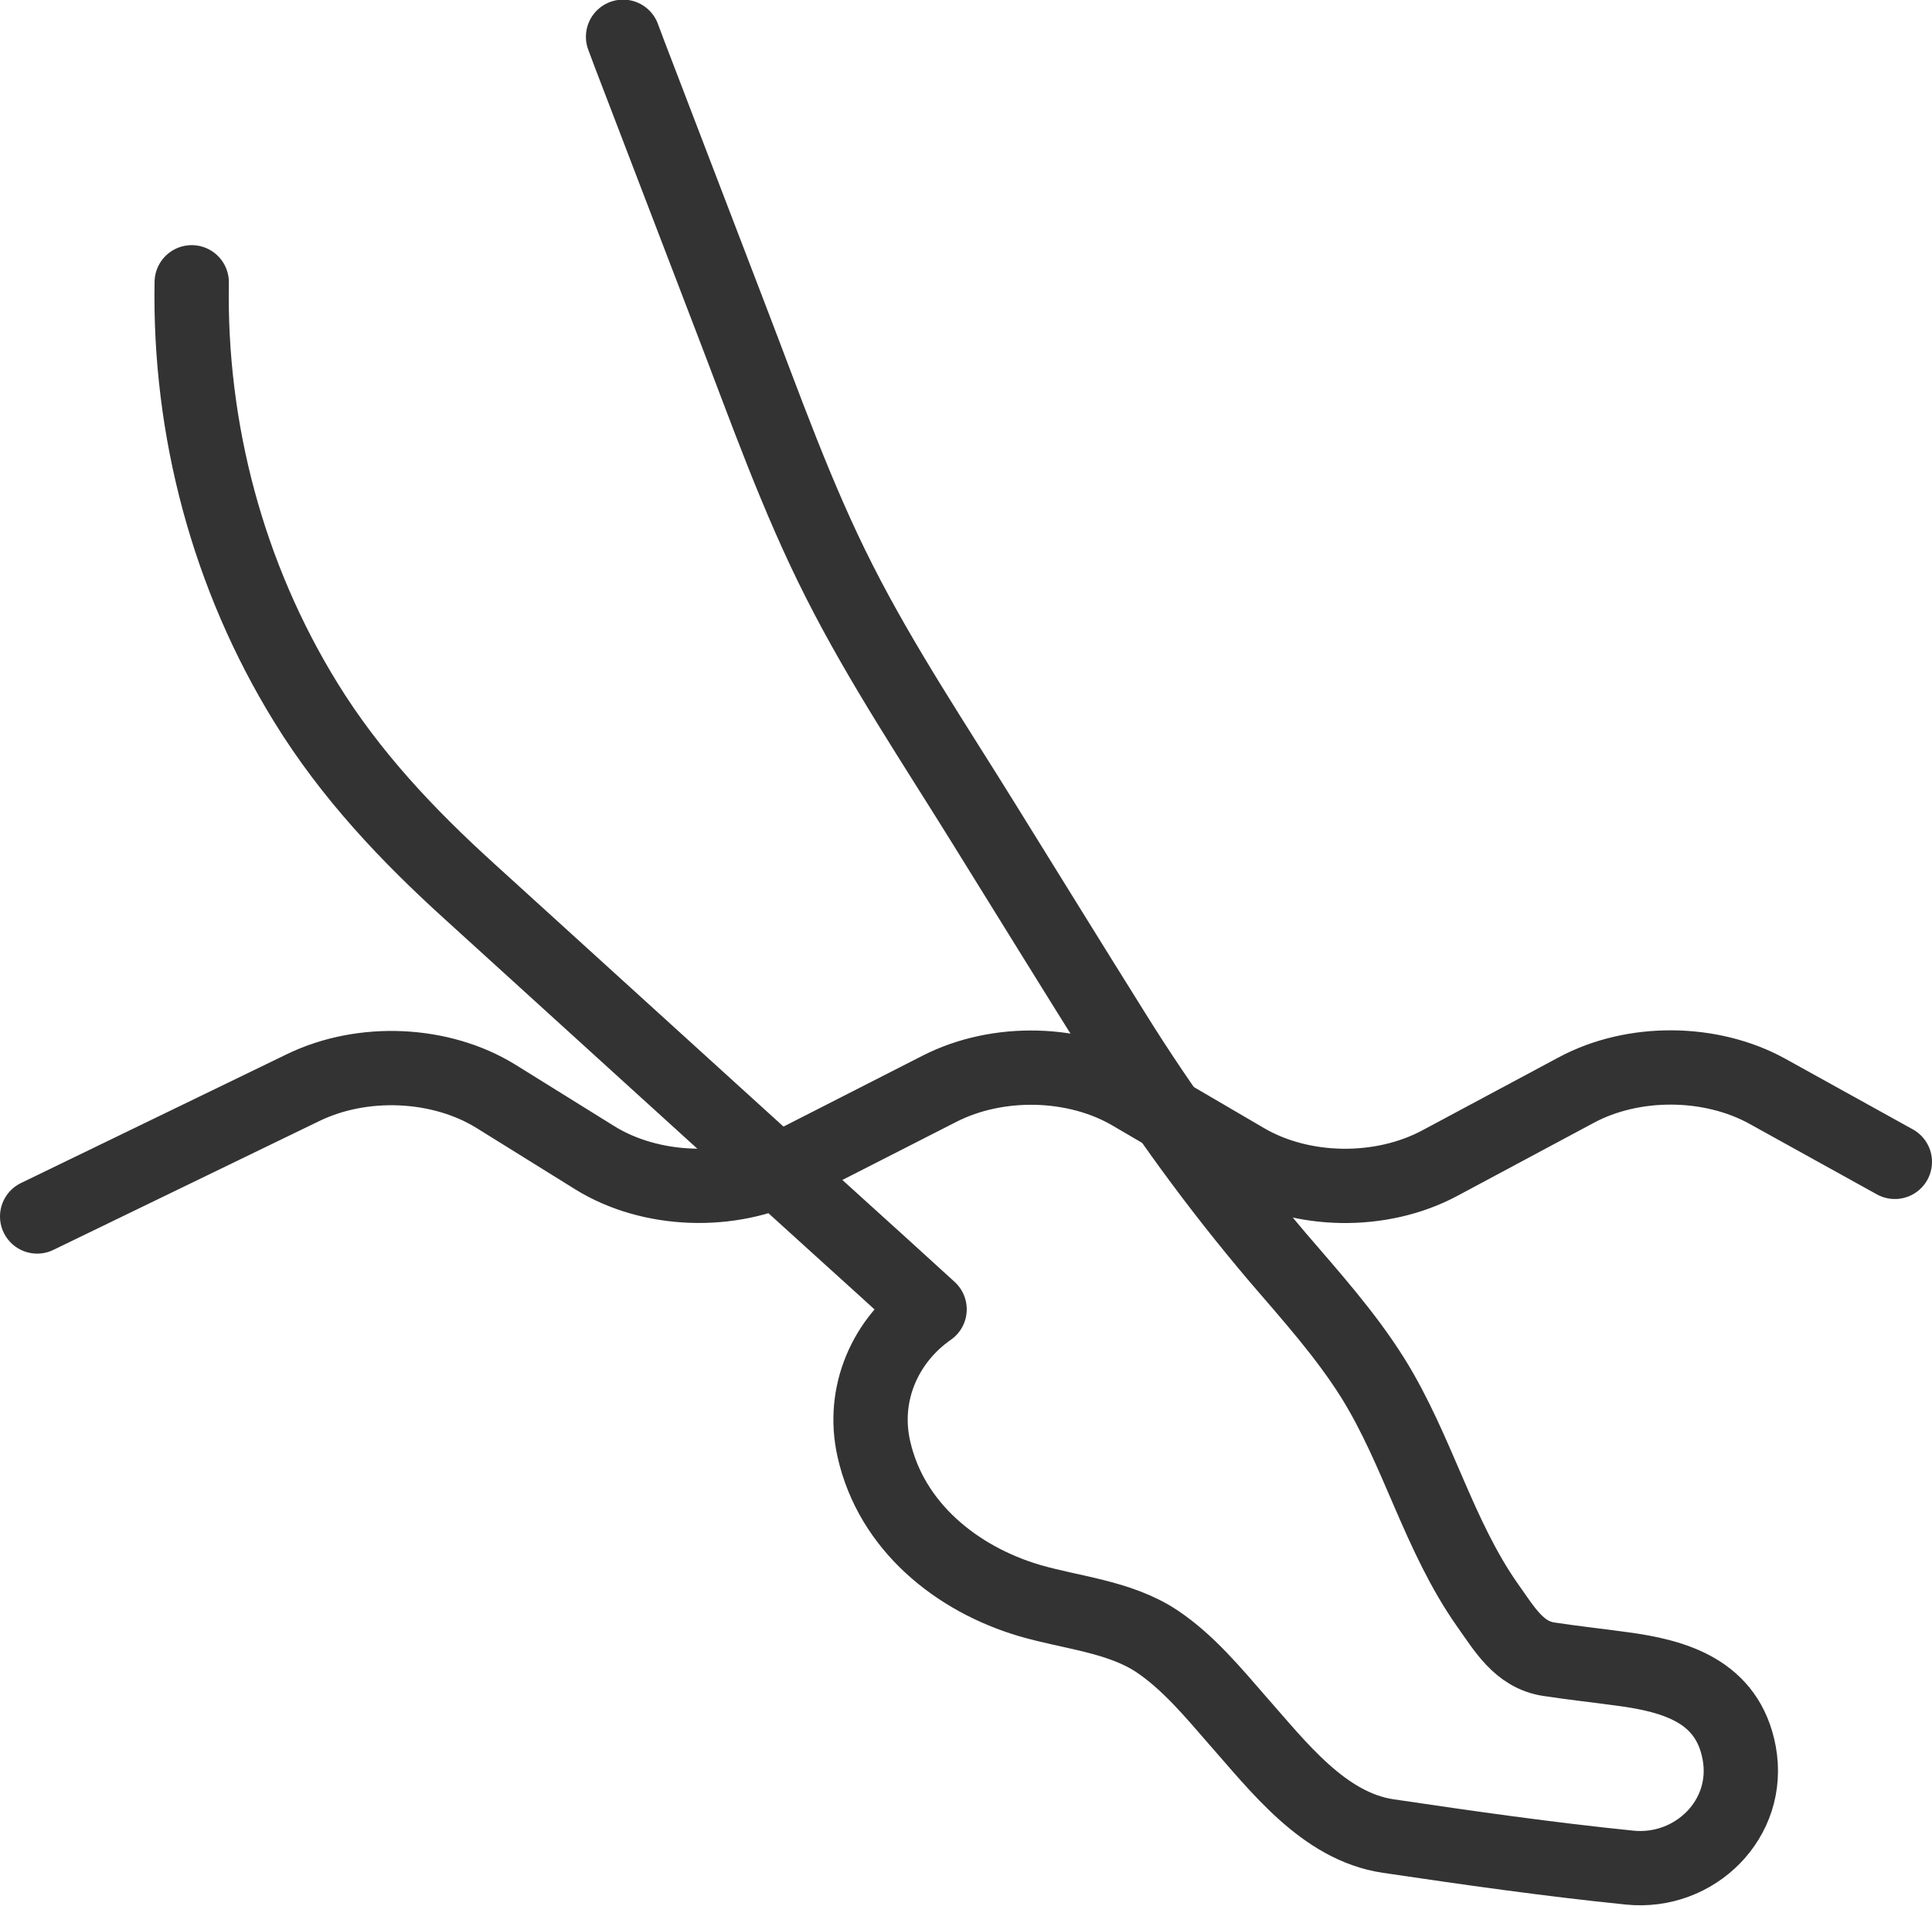
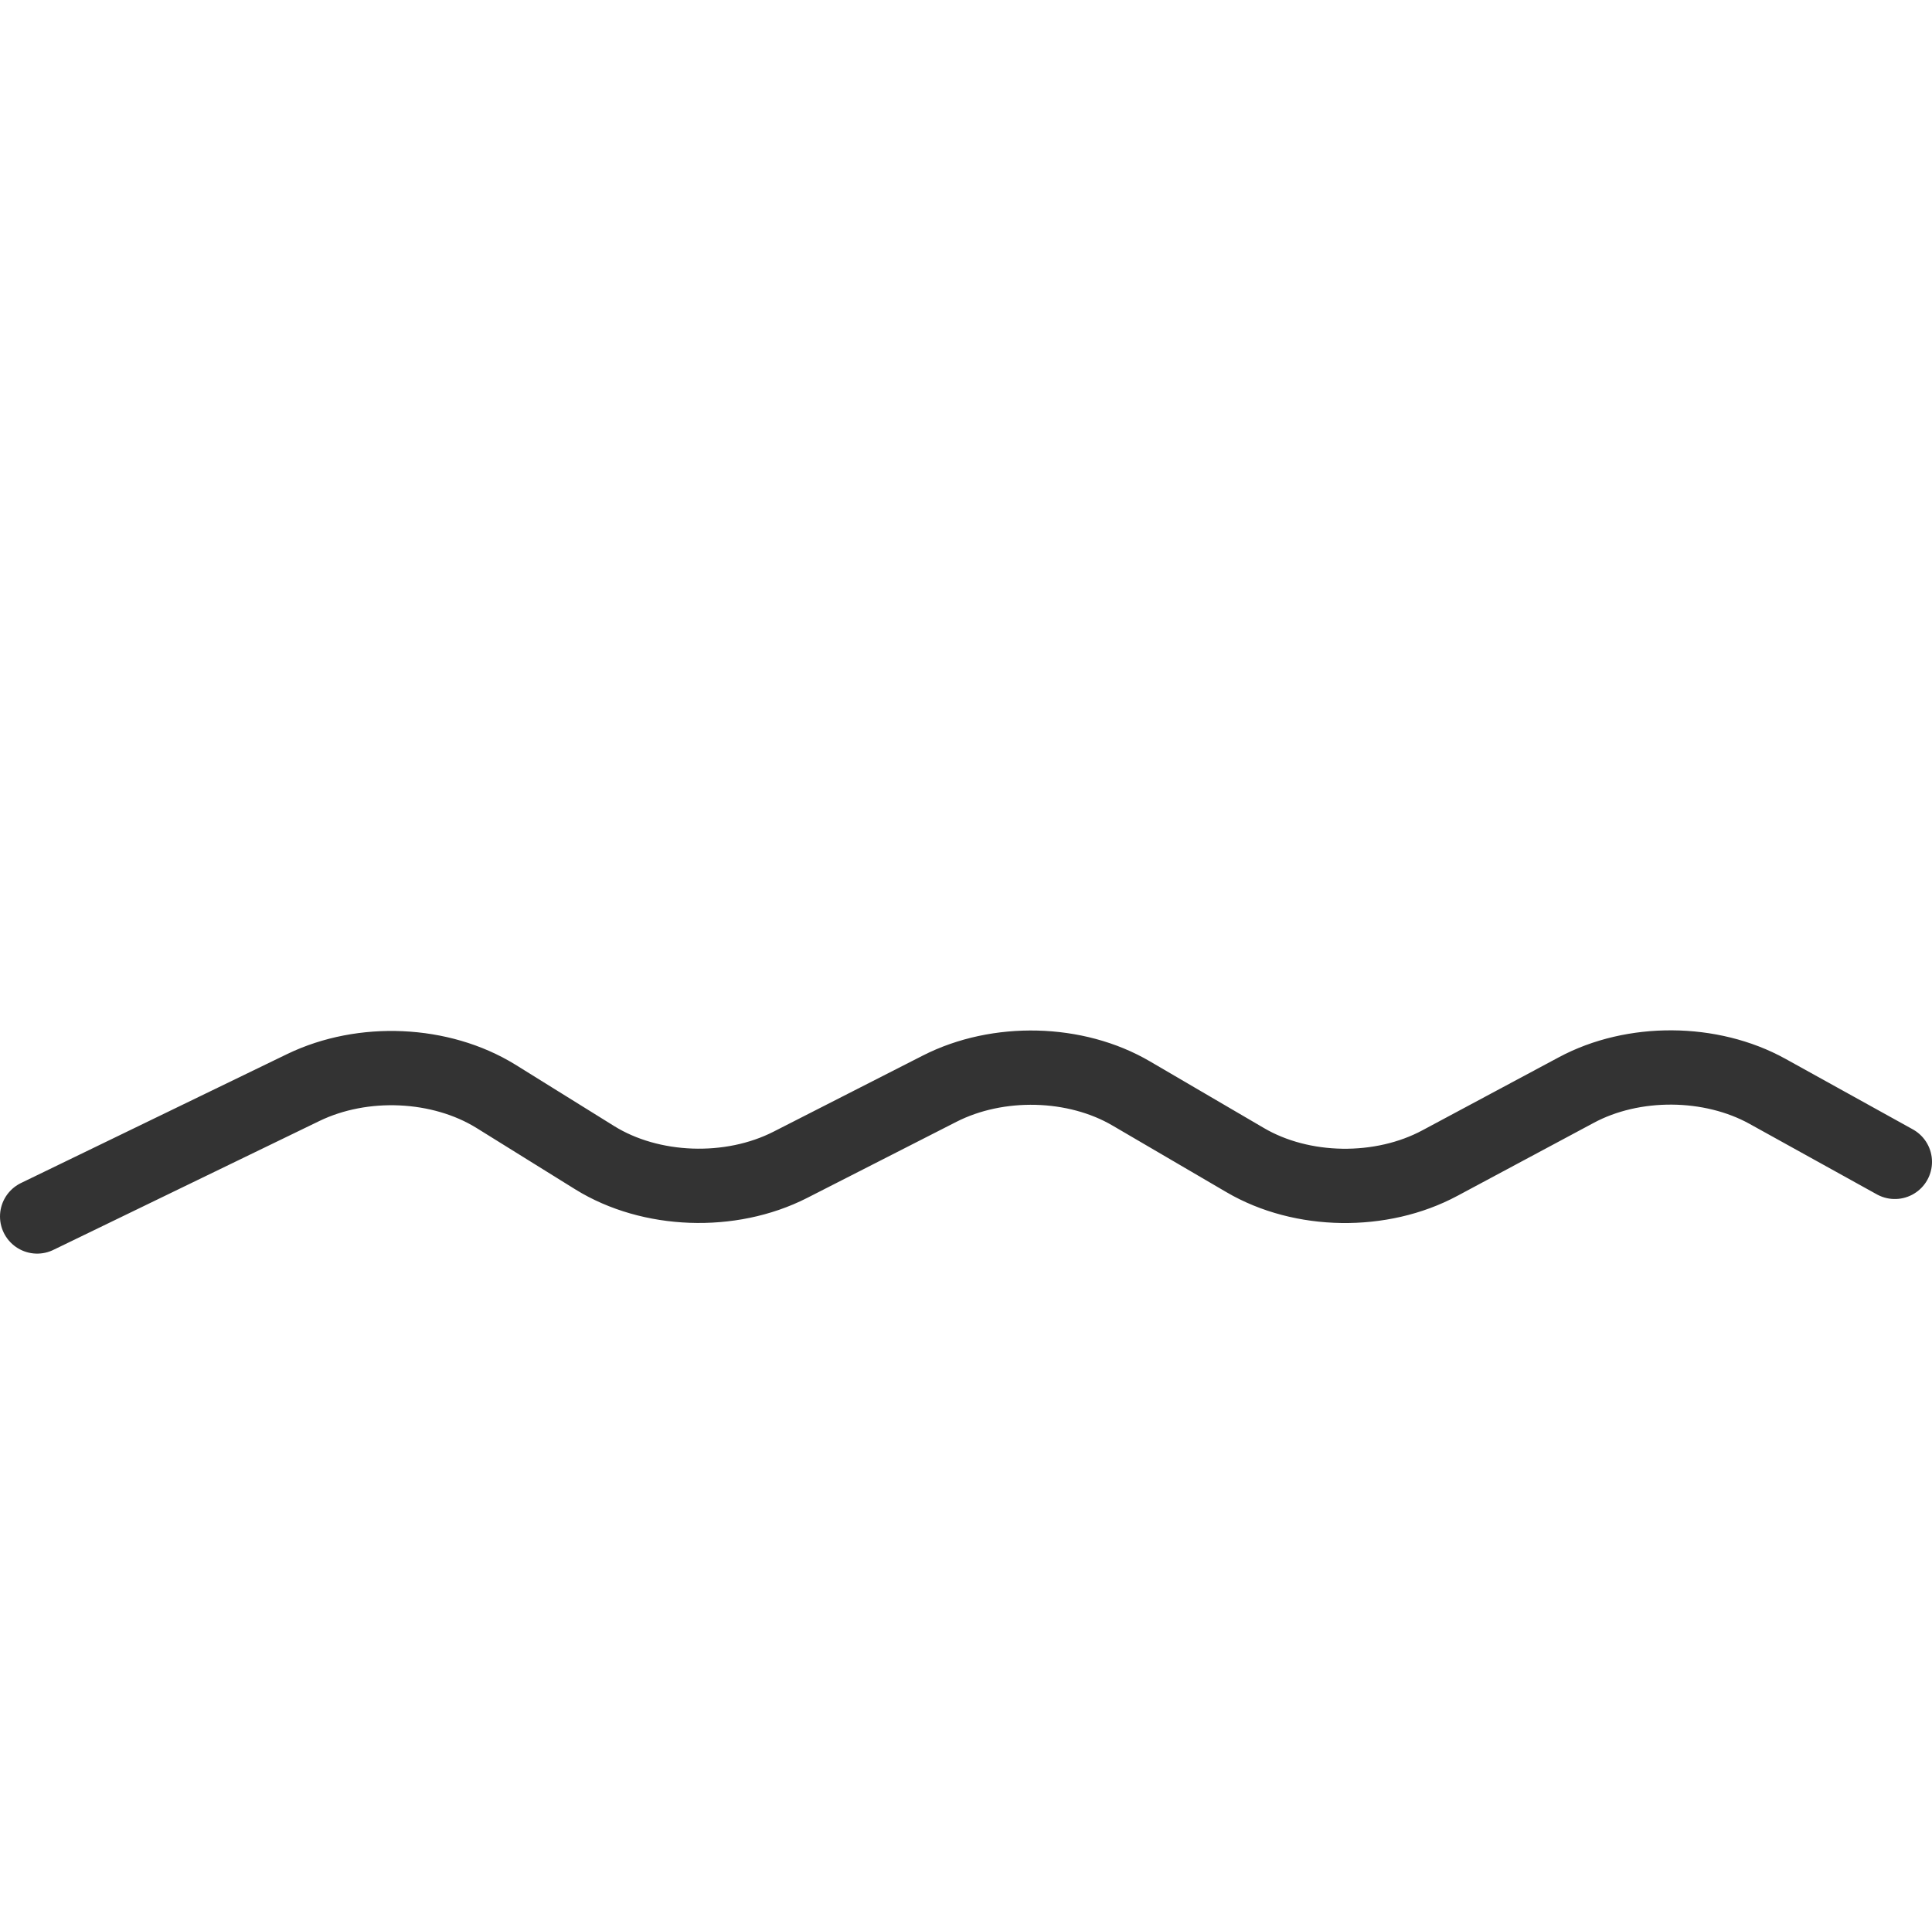
<svg xmlns="http://www.w3.org/2000/svg" id="Layer_1" viewBox="0 0 52 51.31">
  <defs>
    <style>.cls-1{fill:none;stroke:#333;stroke-linecap:round;stroke-linejoin:round;stroke-width:2px;}</style>
  </defs>
-   <path class="cls-1" d="M5.16,7.6c-.07,3.97.98,7.92,3.07,11.31,1.2,1.95,2.74,3.58,4.43,5.11,3.28,2.98,6.56,5.97,9.85,8.95.84.76,1.68,1.52,2.51,2.28-1.18.82-1.84,2.26-1.5,3.76.47,2.09,2.23,3.5,4.19,4.08,1.13.33,2.42.43,3.42,1.09.84.56,1.52,1.38,2.18,2.14,1.09,1.23,2.31,2.85,4.05,3.11,2.16.32,4.33.63,6.5.85,1.75.18,3.28-1.31,2.95-3.09-.31-1.66-1.72-2.07-3.16-2.26-.65-.09-1.31-.16-1.96-.26-.81-.12-1.2-.82-1.65-1.45-1.33-1.89-1.87-4.16-3.09-6.12-.74-1.18-1.67-2.21-2.57-3.26-1.61-1.9-3.08-3.91-4.4-6.03-1.17-1.87-2.33-3.75-3.49-5.62-1.33-2.15-2.75-4.27-3.89-6.52-1.16-2.28-2.01-4.71-2.93-7.1-.91-2.37-1.81-4.73-2.72-7.1-.06-.16-.12-.32-.18-.48" />
  <path class="cls-1" d="M1,32.75l7.16-3.47c1.61-.78,3.7-.68,5.18.23l2.67,1.66c1.5.93,3.65,1.01,5.26.19l4.02-2.05c1.57-.8,3.66-.75,5.16.13l3.06,1.79c1.53.9,3.67.93,5.25.08l3.66-1.96c1.54-.83,3.63-.81,5.15.03l3.43,1.9" />
</svg>